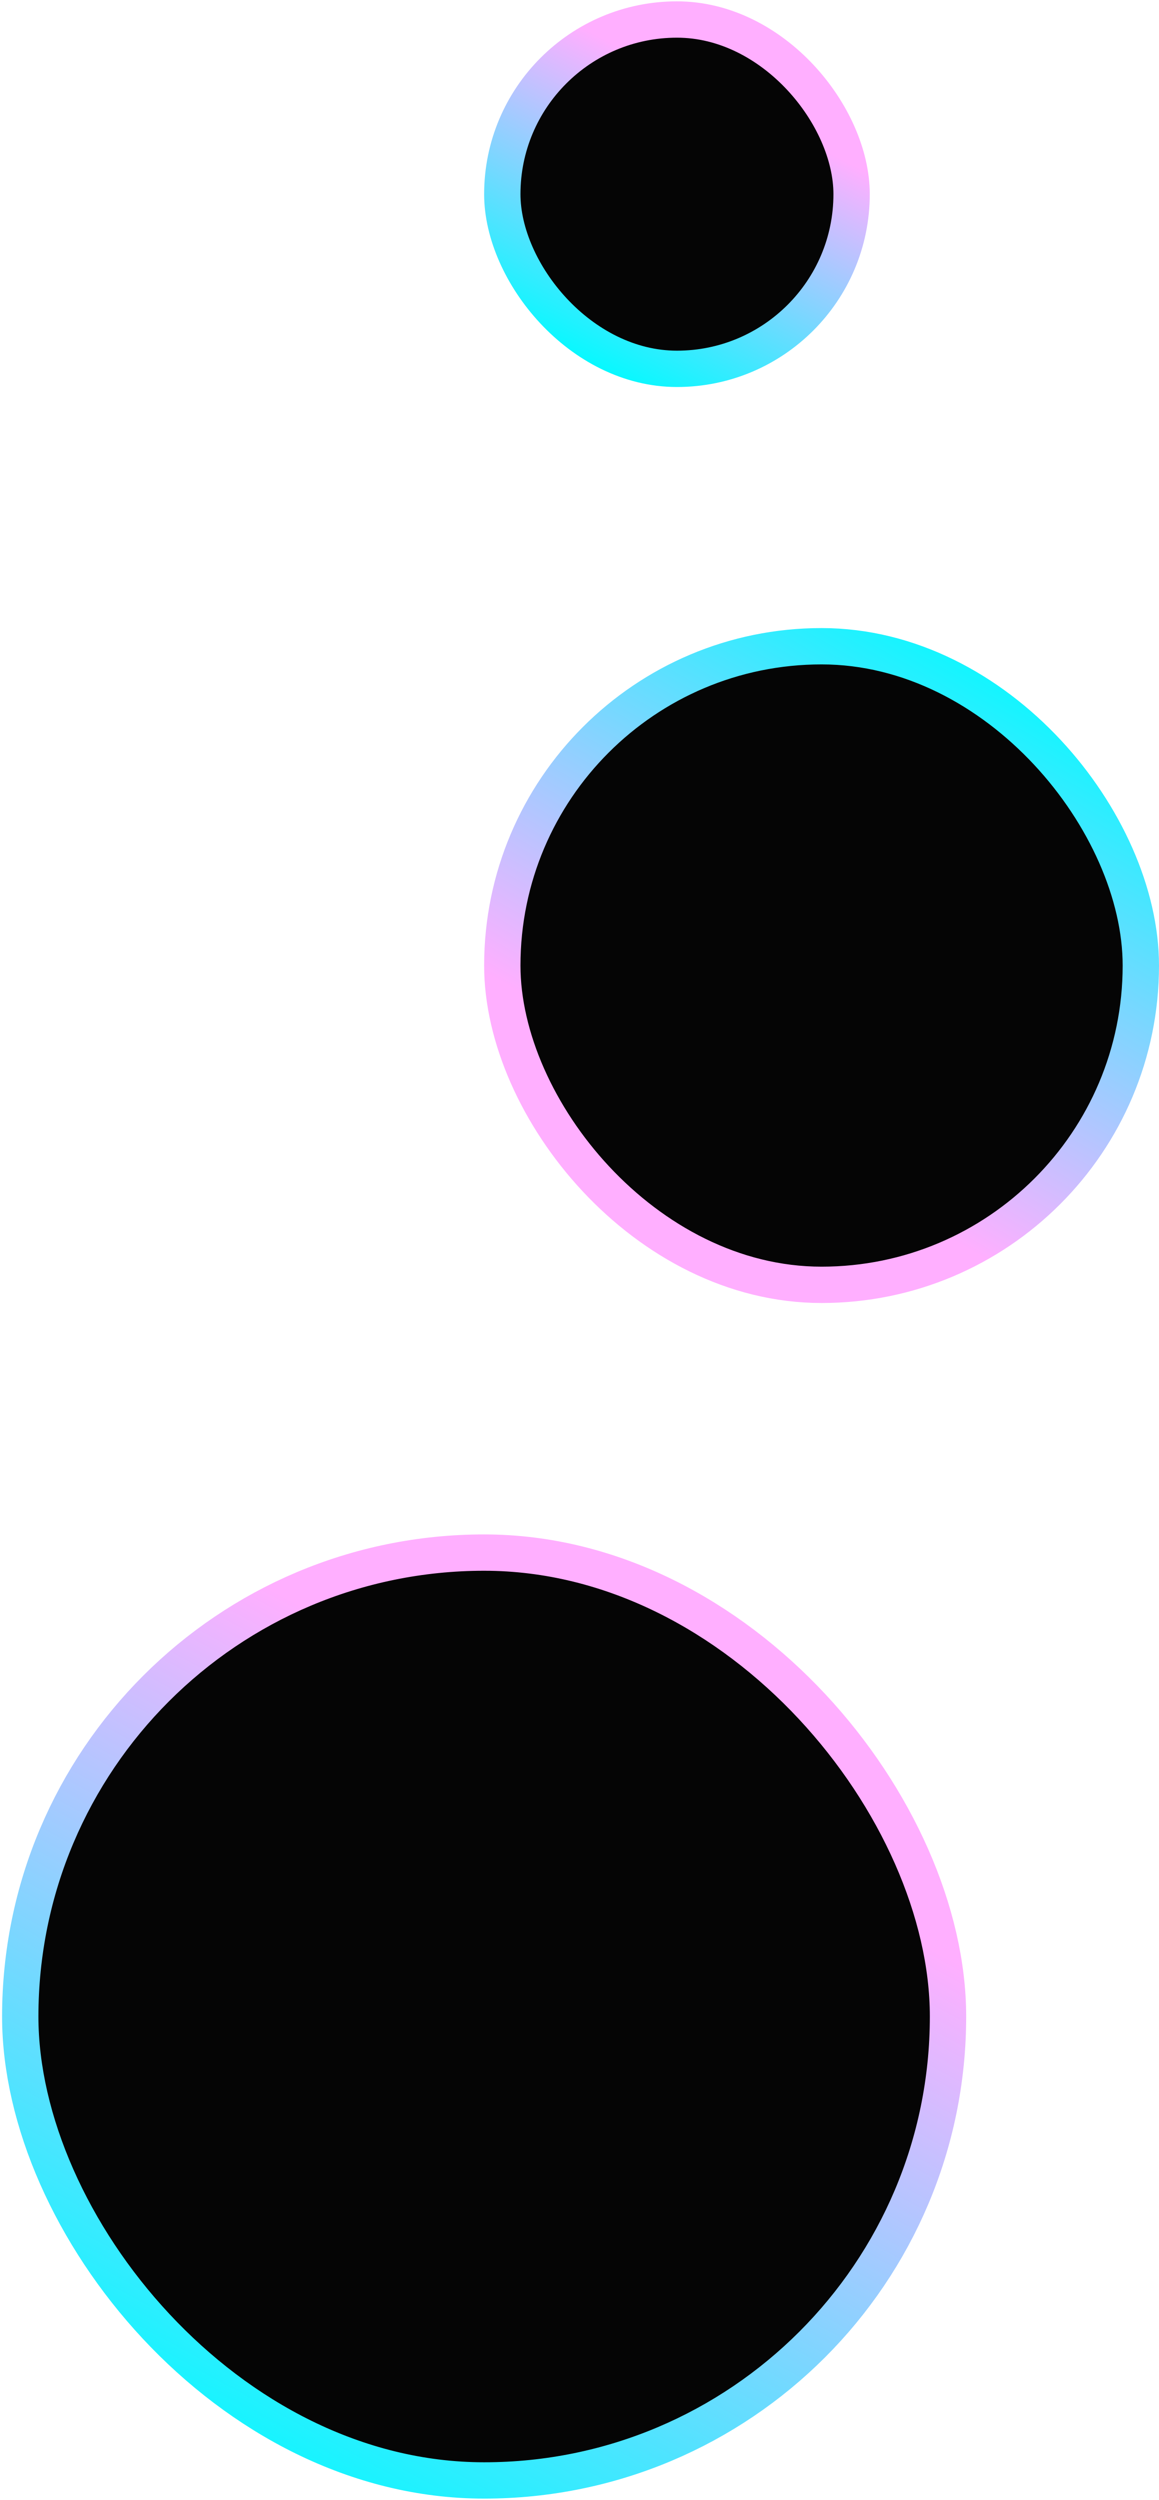
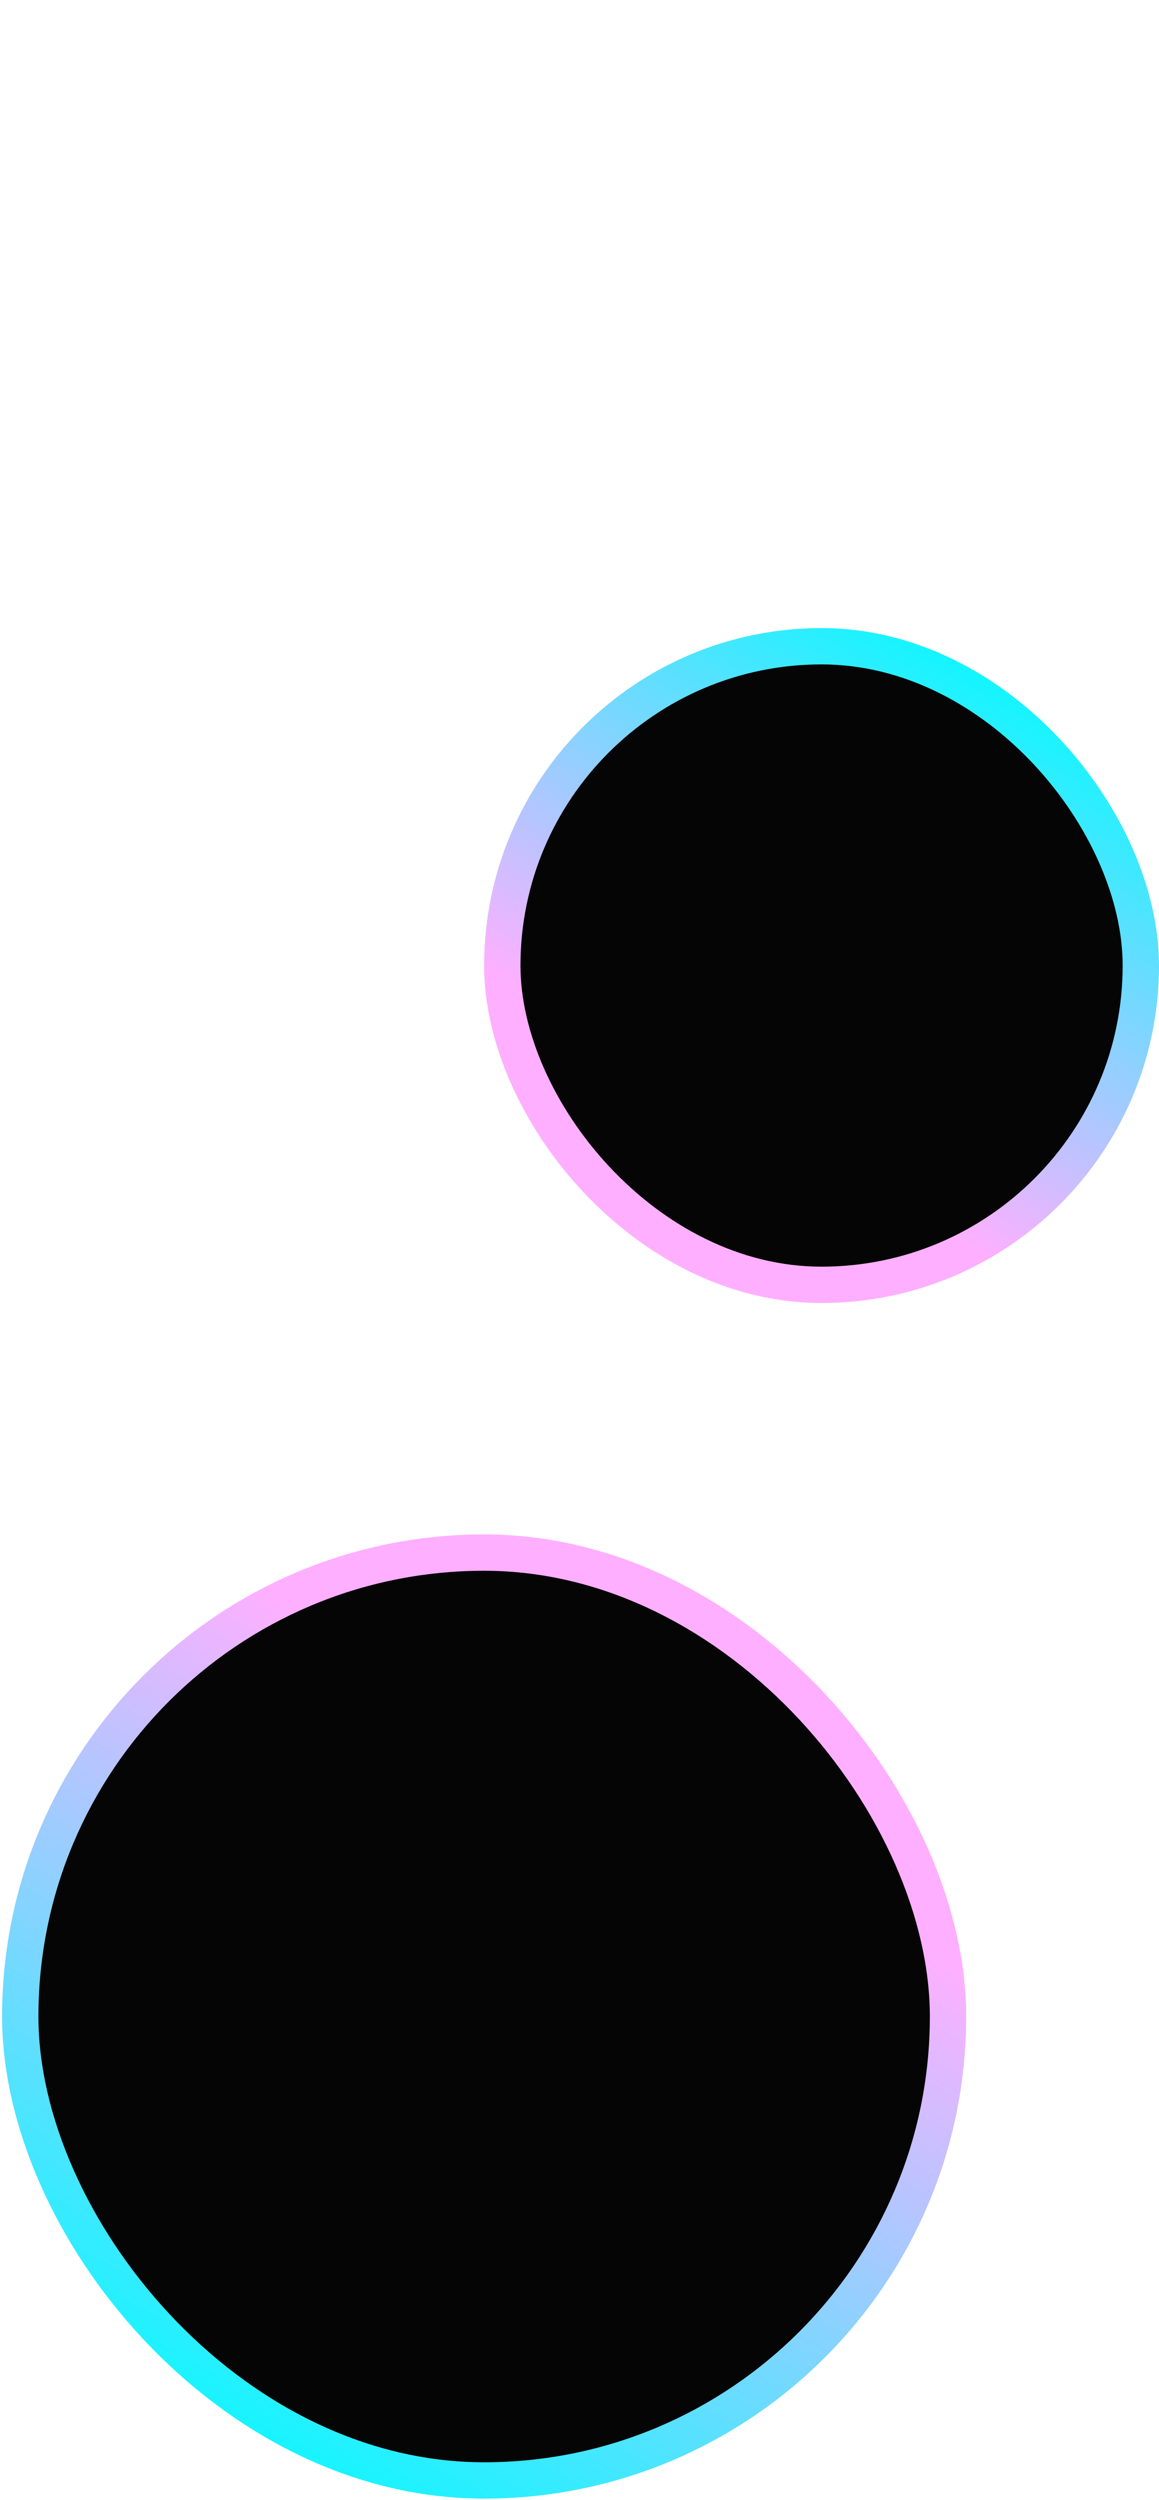
<svg xmlns="http://www.w3.org/2000/svg" width="319" height="688" viewBox="0 0 319 688" fill="none">
  <rect x="5.573" y="427.283" width="255.356" height="255.356" rx="127.678" fill="#050505" stroke="url(#paint0_linear_316_11)" stroke-width="10" />
  <rect x="138.251" y="177.849" width="175.749" height="175.749" rx="87.874" fill="#050505" stroke="url(#paint1_linear_316_11)" stroke-width="10" />
-   <rect x="138.251" y="5.367" width="96.142" height="96.142" rx="48.071" fill="#050505" stroke="url(#paint2_linear_316_11)" stroke-width="10" />
  <defs>
    <linearGradient id="paint0_linear_316_11" x1="204.897" y1="422.283" x2="60.278" y2="687.639" gradientUnits="userSpaceOnUse">
      <stop offset="0.25" stop-color="#FFAFFF" />
      <stop offset="1" stop-color="#00FBFF" />
    </linearGradient>
    <linearGradient id="paint1_linear_316_11" x1="281.85" y1="179.483" x2="182.342" y2="353.291" gradientUnits="userSpaceOnUse">
      <stop stop-color="#00FBFF" />
      <stop offset="0.75" stop-color="#FFAFFF" />
    </linearGradient>
    <linearGradient id="paint2_linear_316_11" x1="207.551" y1="0.367" x2="157.133" y2="99.876" gradientUnits="userSpaceOnUse">
      <stop offset="0.25" stop-color="#FFAFFF" />
      <stop offset="1" stop-color="#00FBFF" />
    </linearGradient>
  </defs>
</svg>